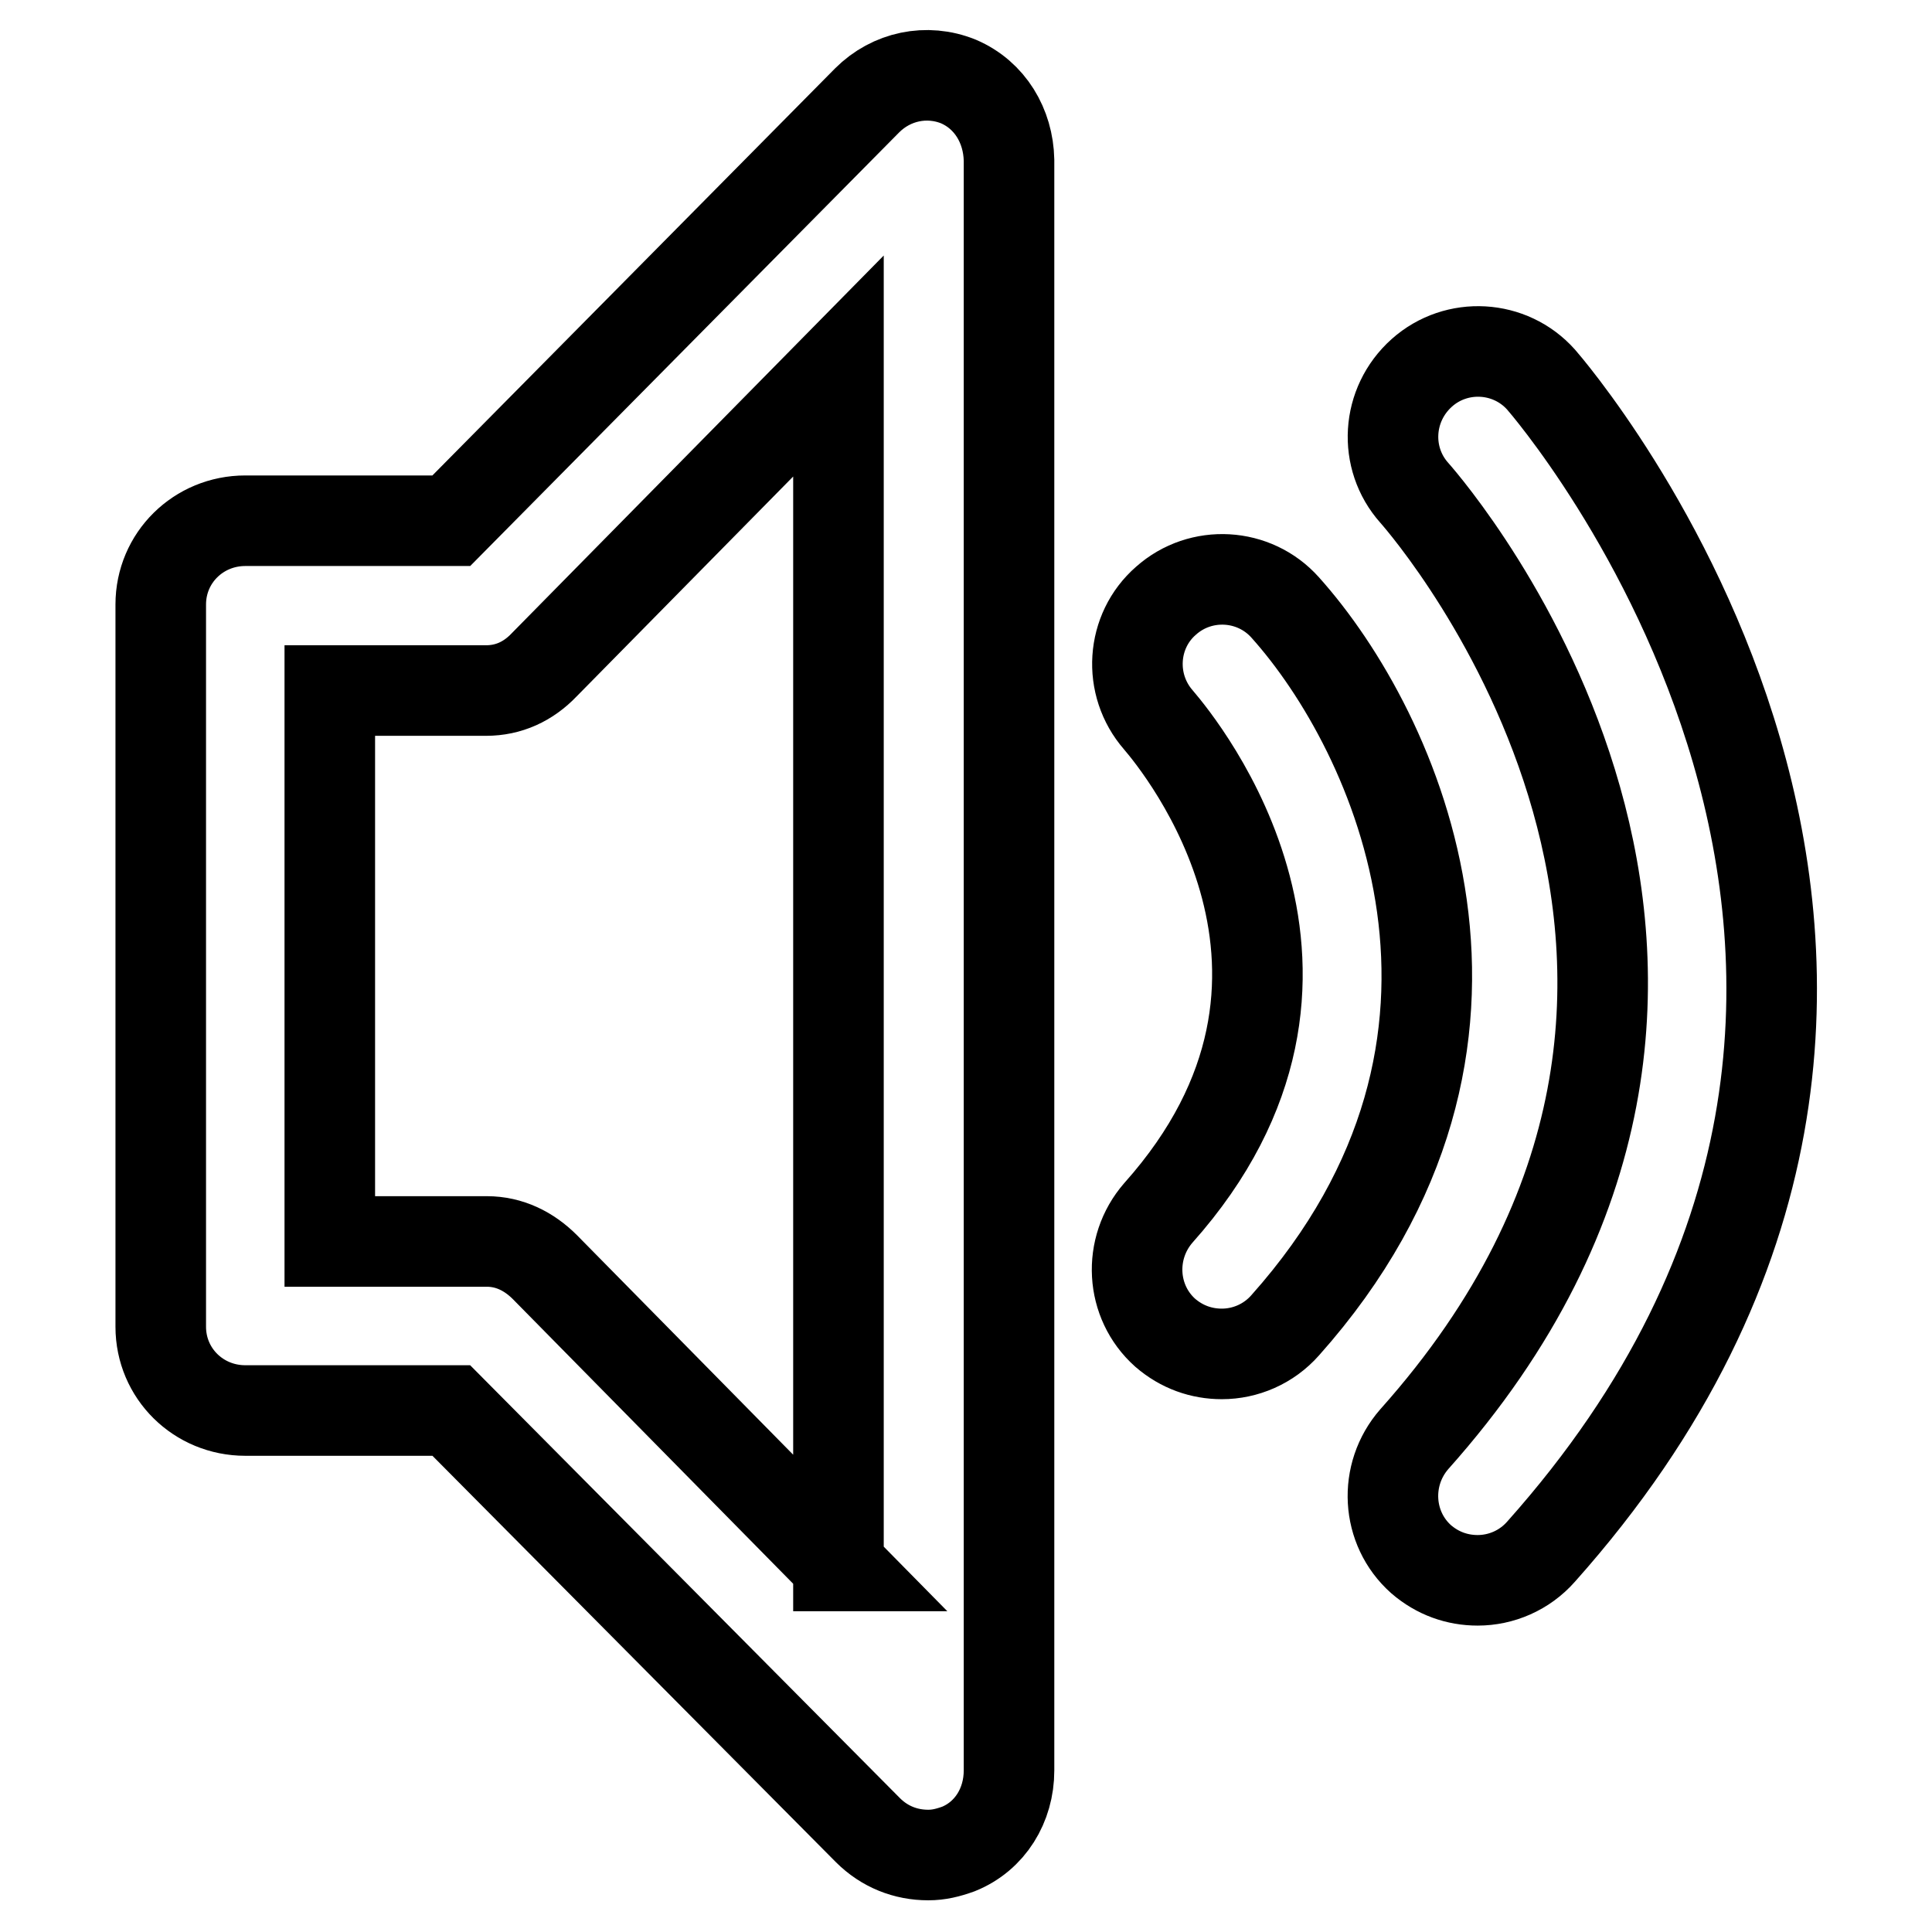
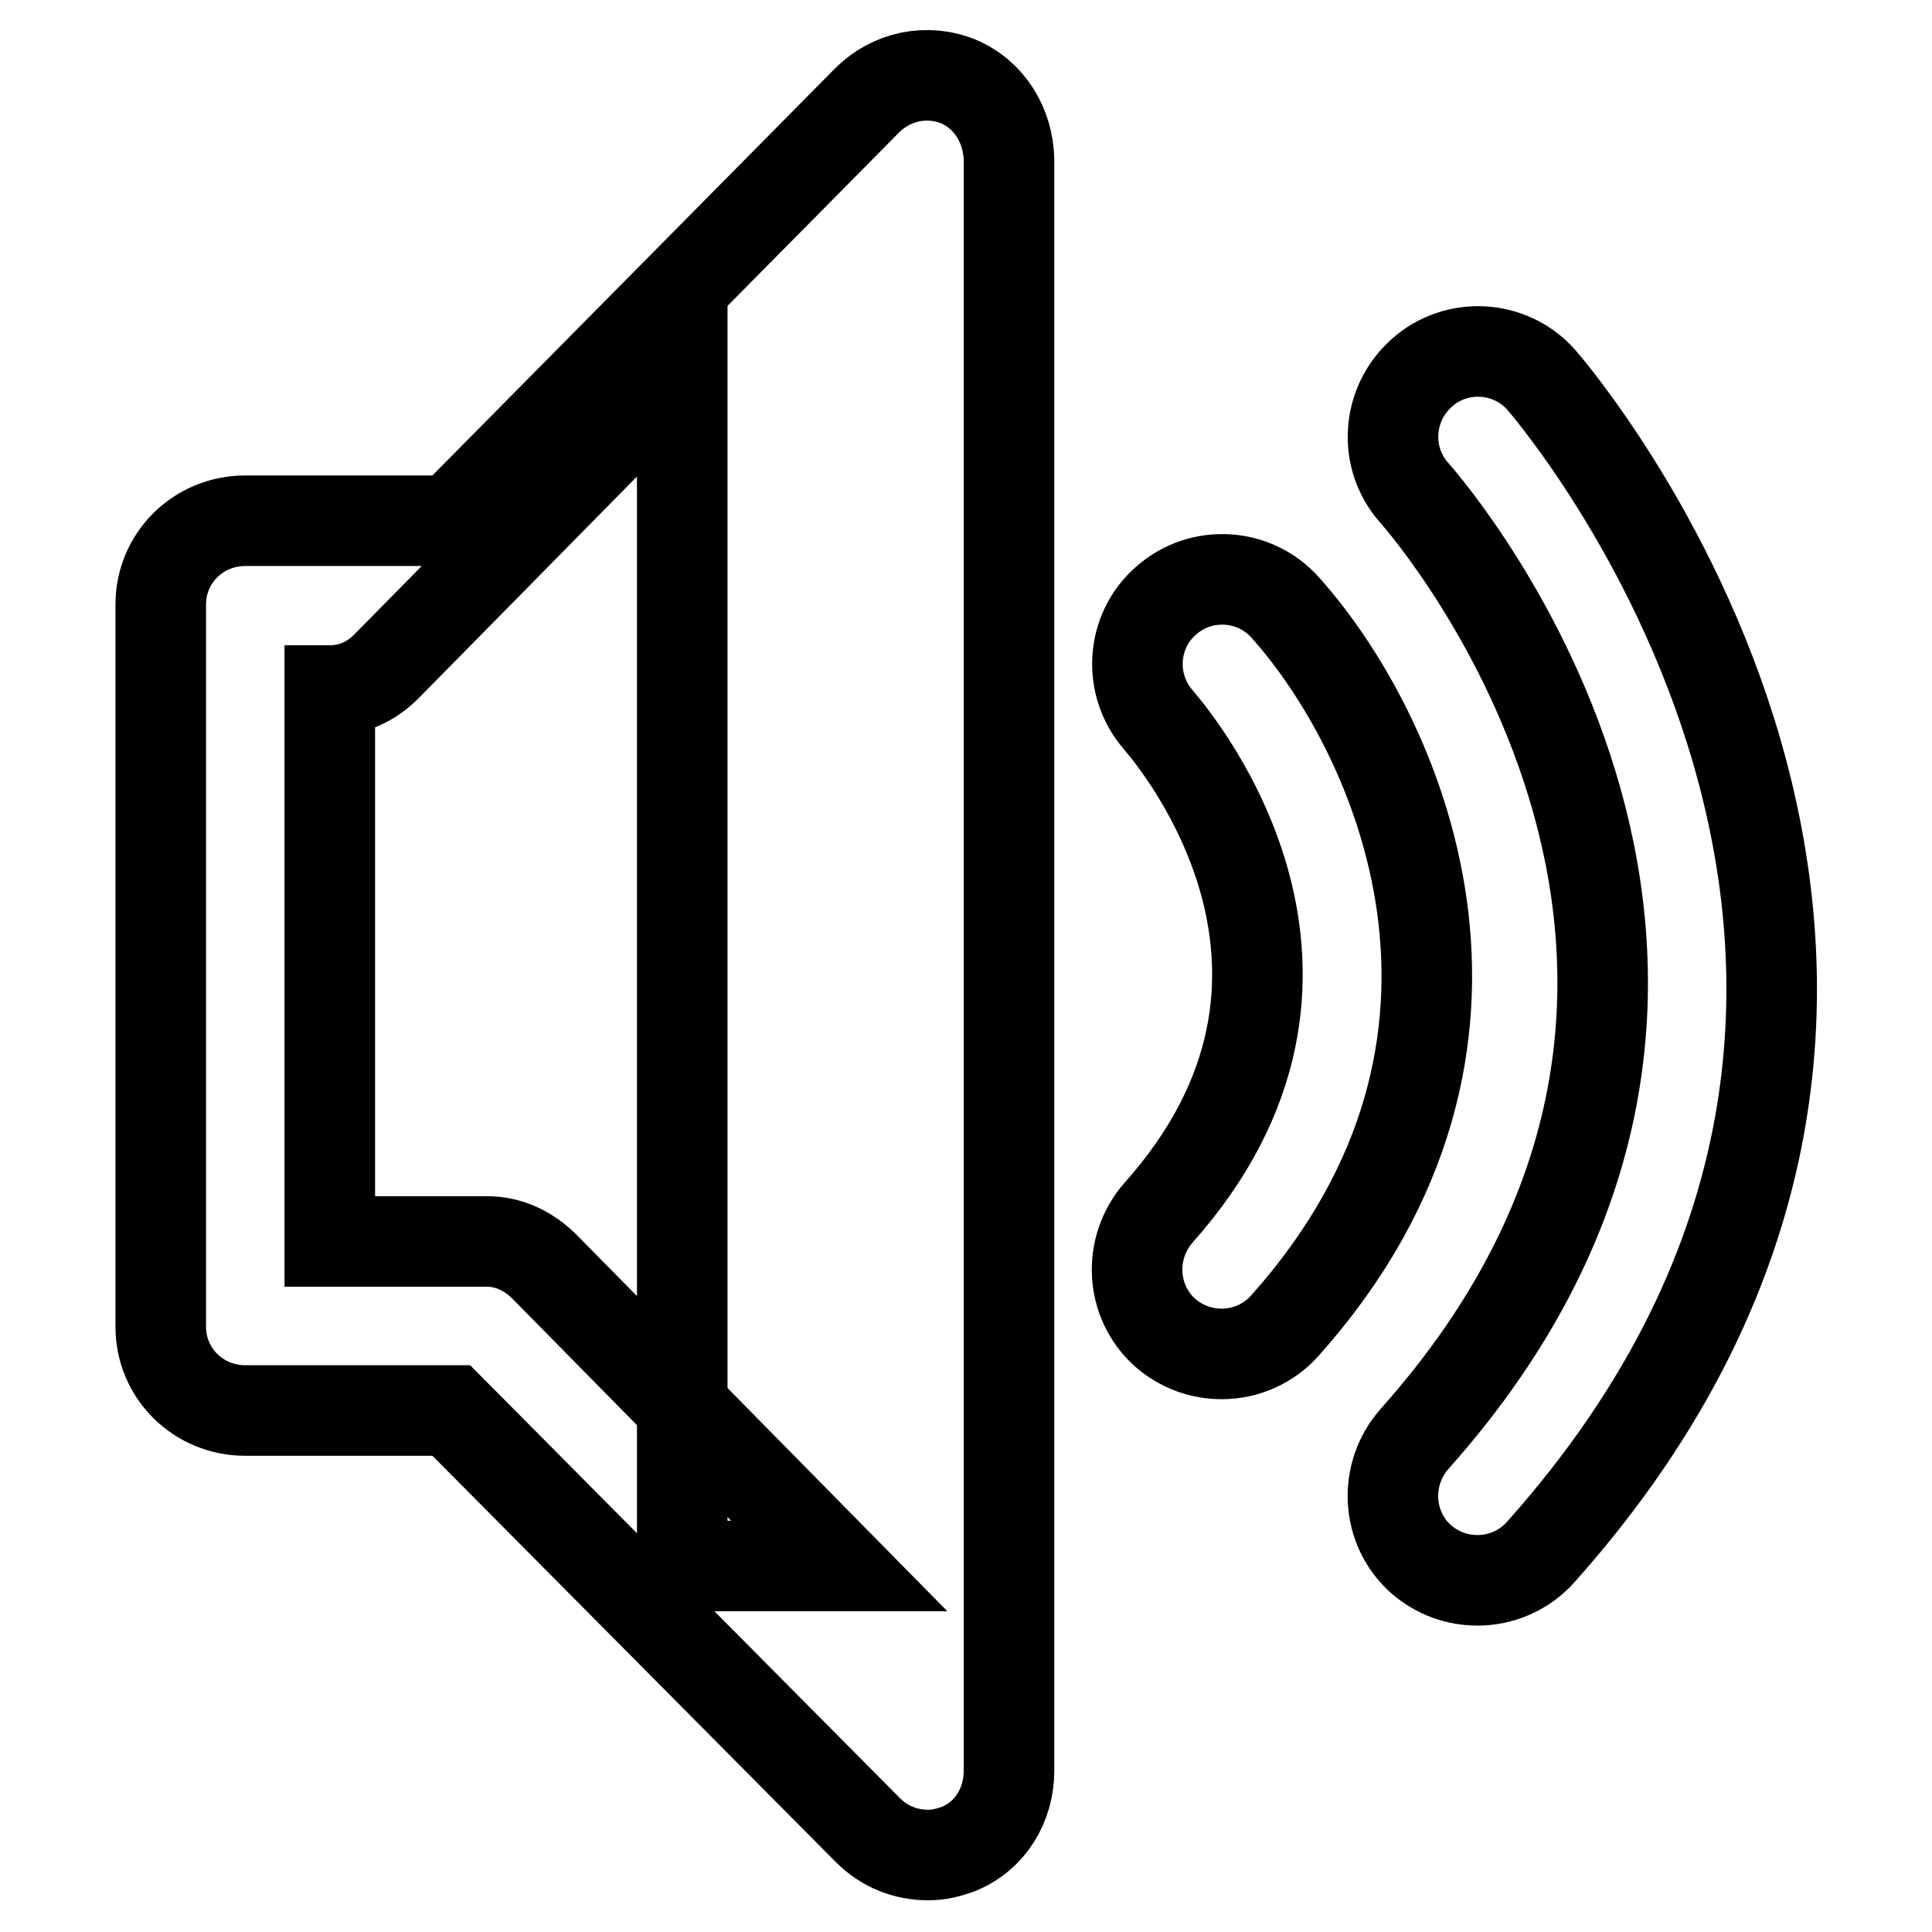
<svg xmlns="http://www.w3.org/2000/svg" version="1.1" x="0px" y="0px" viewBox="0 0 256 256" enable-background="new 0 0 256 256" xml:space="preserve">
  <g>
-     <path stroke-width="12" fill-opacity="0" stroke="#000000" d="M127,10.8c-4.2-1.7-8.9-0.7-12.1,2.5L59.8,69H32.5c-6.2,0-11.2,4.9-11.2,11.1v95.7c0,6.2,5,11.1,11.2,11.1 h27.3l55.2,55.6c2.2,2.2,5,3.3,8,3.3c1.4,0,2.6-0.3,4-0.8c4.2-1.7,6.7-5.8,6.7-10.4V21.2C133.6,16.7,131.2,12.6,127,10.8z  M111.2,207.5l-39-39.6c-2.1-2.1-4.7-3.4-7.7-3.4H43.7v-73h20.7c3,0,5.6-1.2,7.7-3.4l39-39.6V207.5z M170.3,175.6 c-2.2,2.5-5.3,3.8-8.4,3.8c-2.7,0-5.3-0.9-7.5-2.8c-4.6-4.1-5-11.2-0.9-15.9c28-31.4,2.9-61.9,0-65.3c-4.1-4.7-3.6-11.8,1-15.8 c4.6-4.1,11.7-3.7,15.8,0.9C185,96.9,203.9,137.9,170.3,175.6z M204.2,205.6c-2.2,2.5-5.3,3.8-8.4,3.8c-2.7,0-5.3-0.9-7.5-2.8 c-4.6-4.1-5-11.2-0.9-15.9c55-61.6,2.3-122.8,0-125.4c-4.1-4.6-3.7-11.7,1-15.9c4.6-4.1,11.7-3.7,15.8,0.9 C204.9,51.1,272.6,128.9,204.2,205.6z" />
+     <path stroke-width="12" fill-opacity="0" stroke="#000000" d="M127,10.8c-4.2-1.7-8.9-0.7-12.1,2.5L59.8,69H32.5c-6.2,0-11.2,4.9-11.2,11.1v95.7c0,6.2,5,11.1,11.2,11.1 h27.3l55.2,55.6c2.2,2.2,5,3.3,8,3.3c1.4,0,2.6-0.3,4-0.8c4.2-1.7,6.7-5.8,6.7-10.4V21.2C133.6,16.7,131.2,12.6,127,10.8z  M111.2,207.5l-39-39.6c-2.1-2.1-4.7-3.4-7.7-3.4H43.7v-73c3,0,5.6-1.2,7.7-3.4l39-39.6V207.5z M170.3,175.6 c-2.2,2.5-5.3,3.8-8.4,3.8c-2.7,0-5.3-0.9-7.5-2.8c-4.6-4.1-5-11.2-0.9-15.9c28-31.4,2.9-61.9,0-65.3c-4.1-4.7-3.6-11.8,1-15.8 c4.6-4.1,11.7-3.7,15.8,0.9C185,96.9,203.9,137.9,170.3,175.6z M204.2,205.6c-2.2,2.5-5.3,3.8-8.4,3.8c-2.7,0-5.3-0.9-7.5-2.8 c-4.6-4.1-5-11.2-0.9-15.9c55-61.6,2.3-122.8,0-125.4c-4.1-4.6-3.7-11.7,1-15.9c4.6-4.1,11.7-3.7,15.8,0.9 C204.9,51.1,272.6,128.9,204.2,205.6z" />
  </g>
</svg>